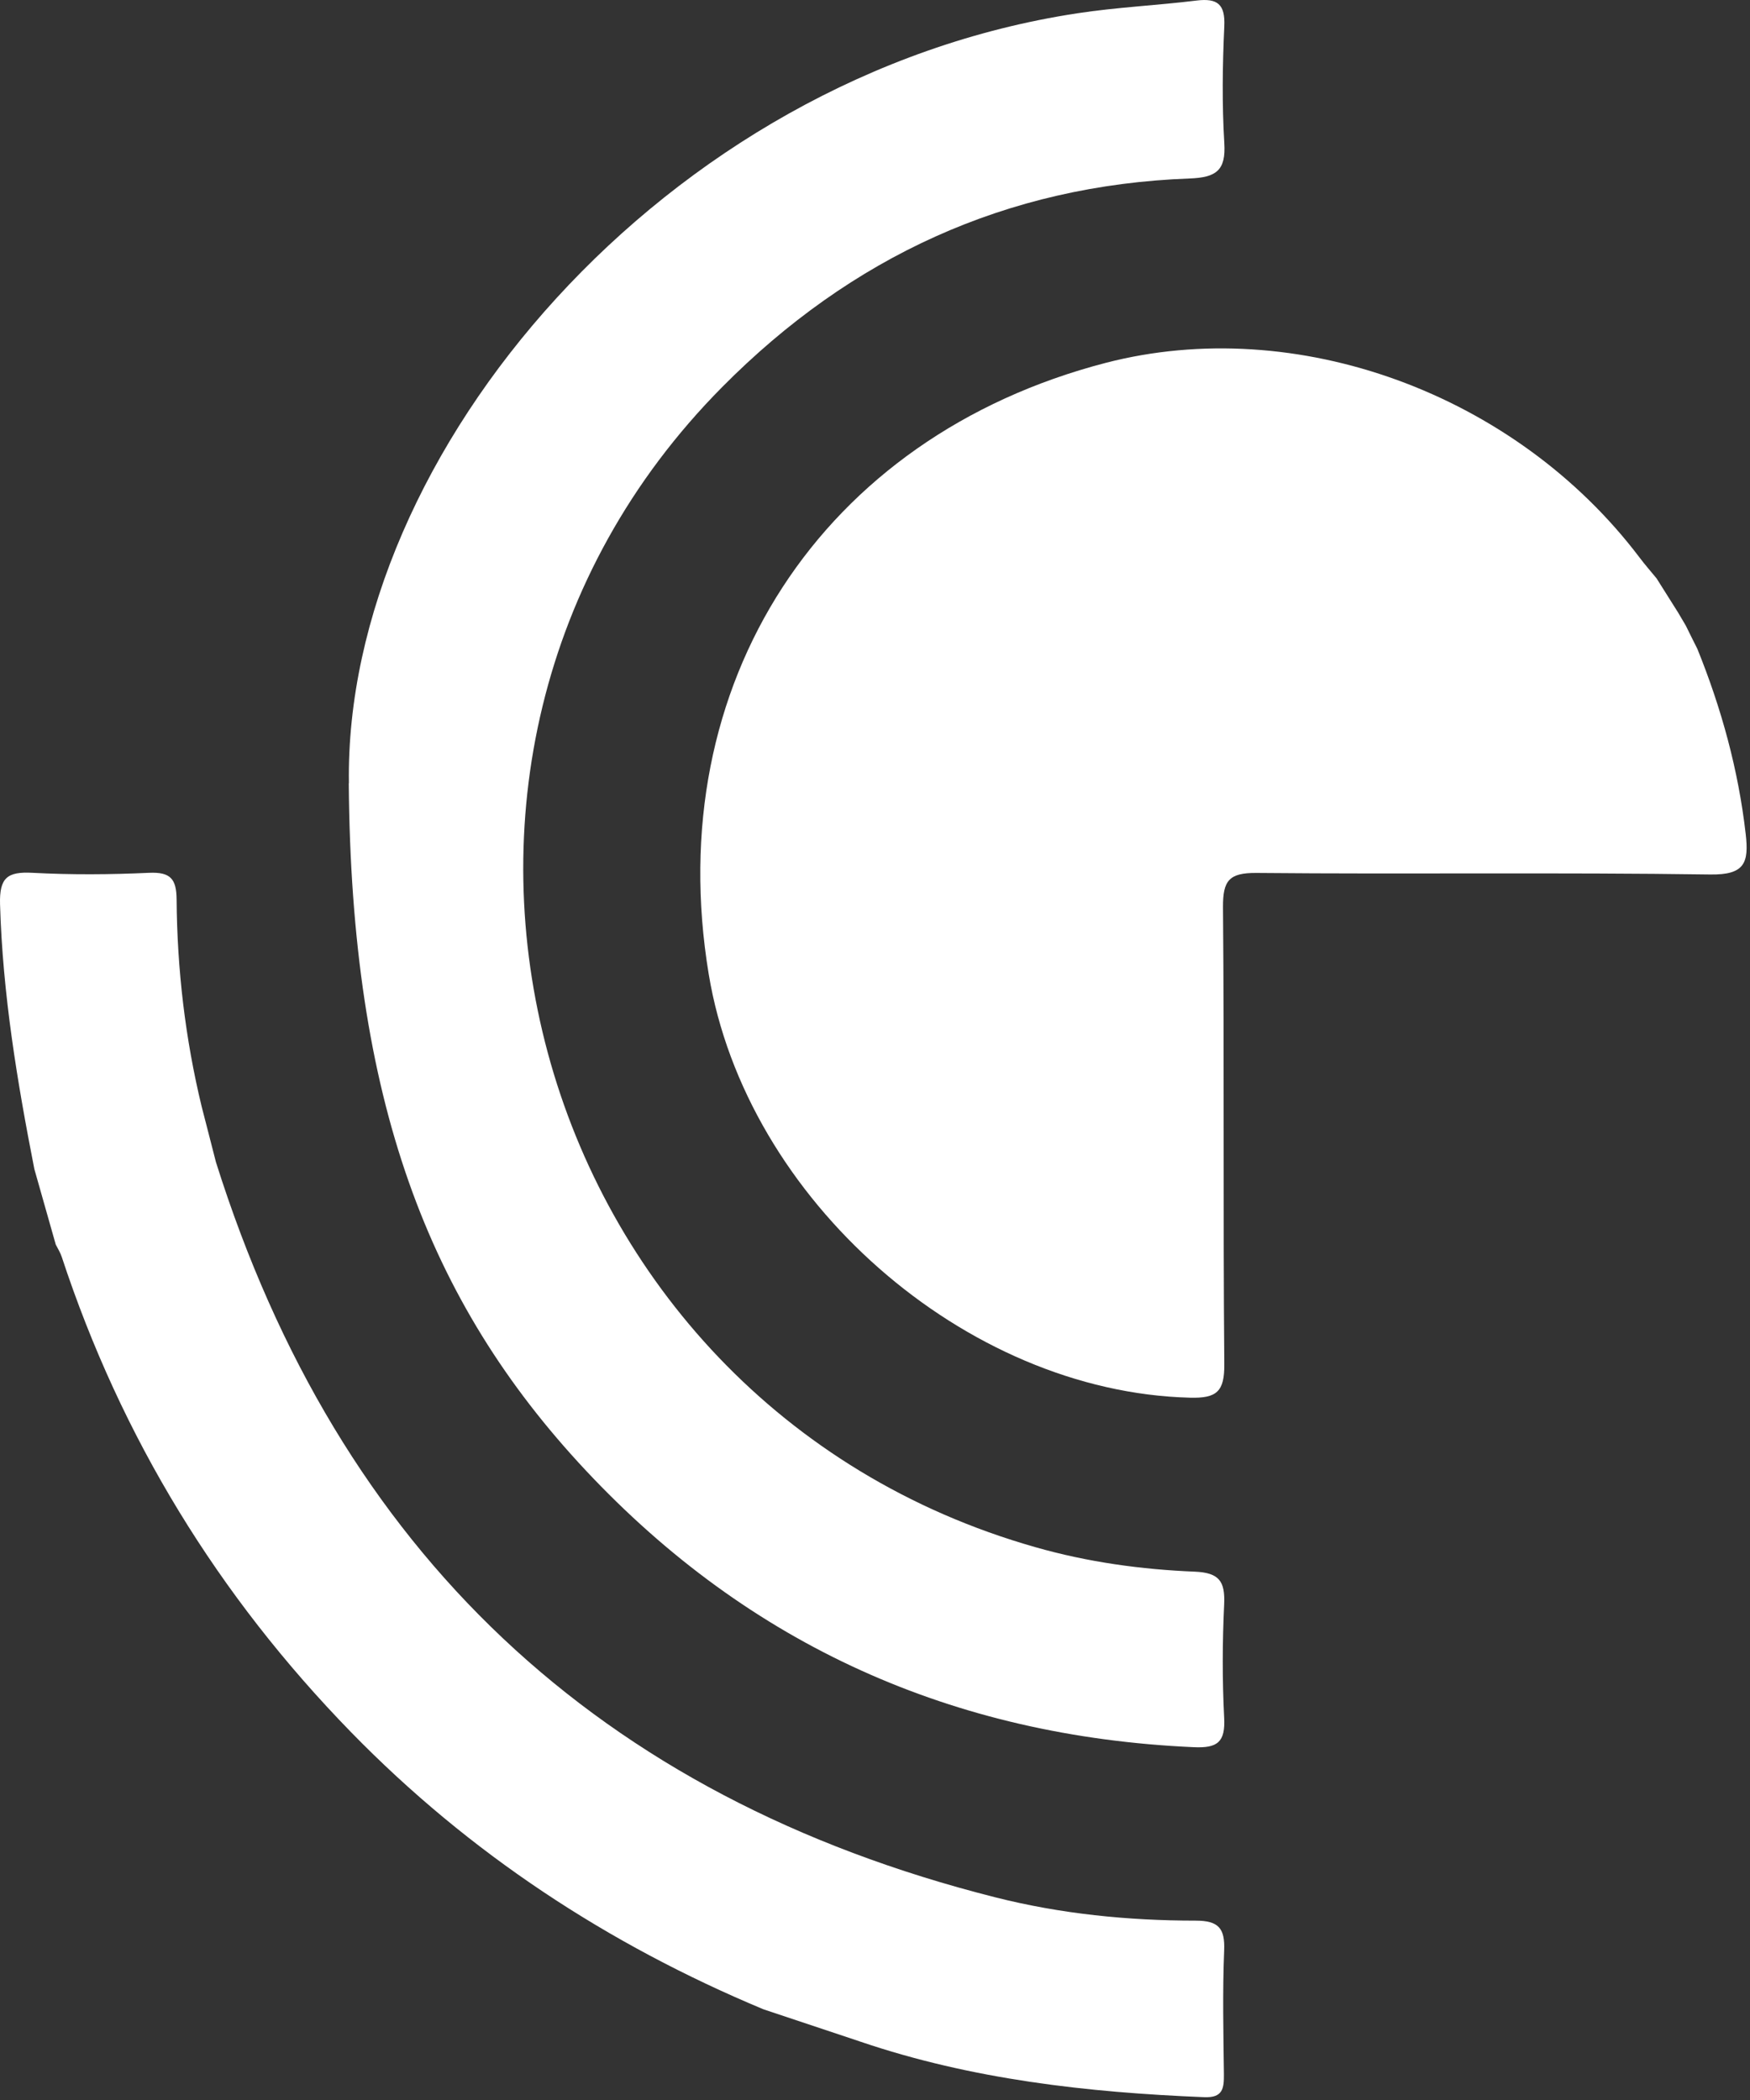
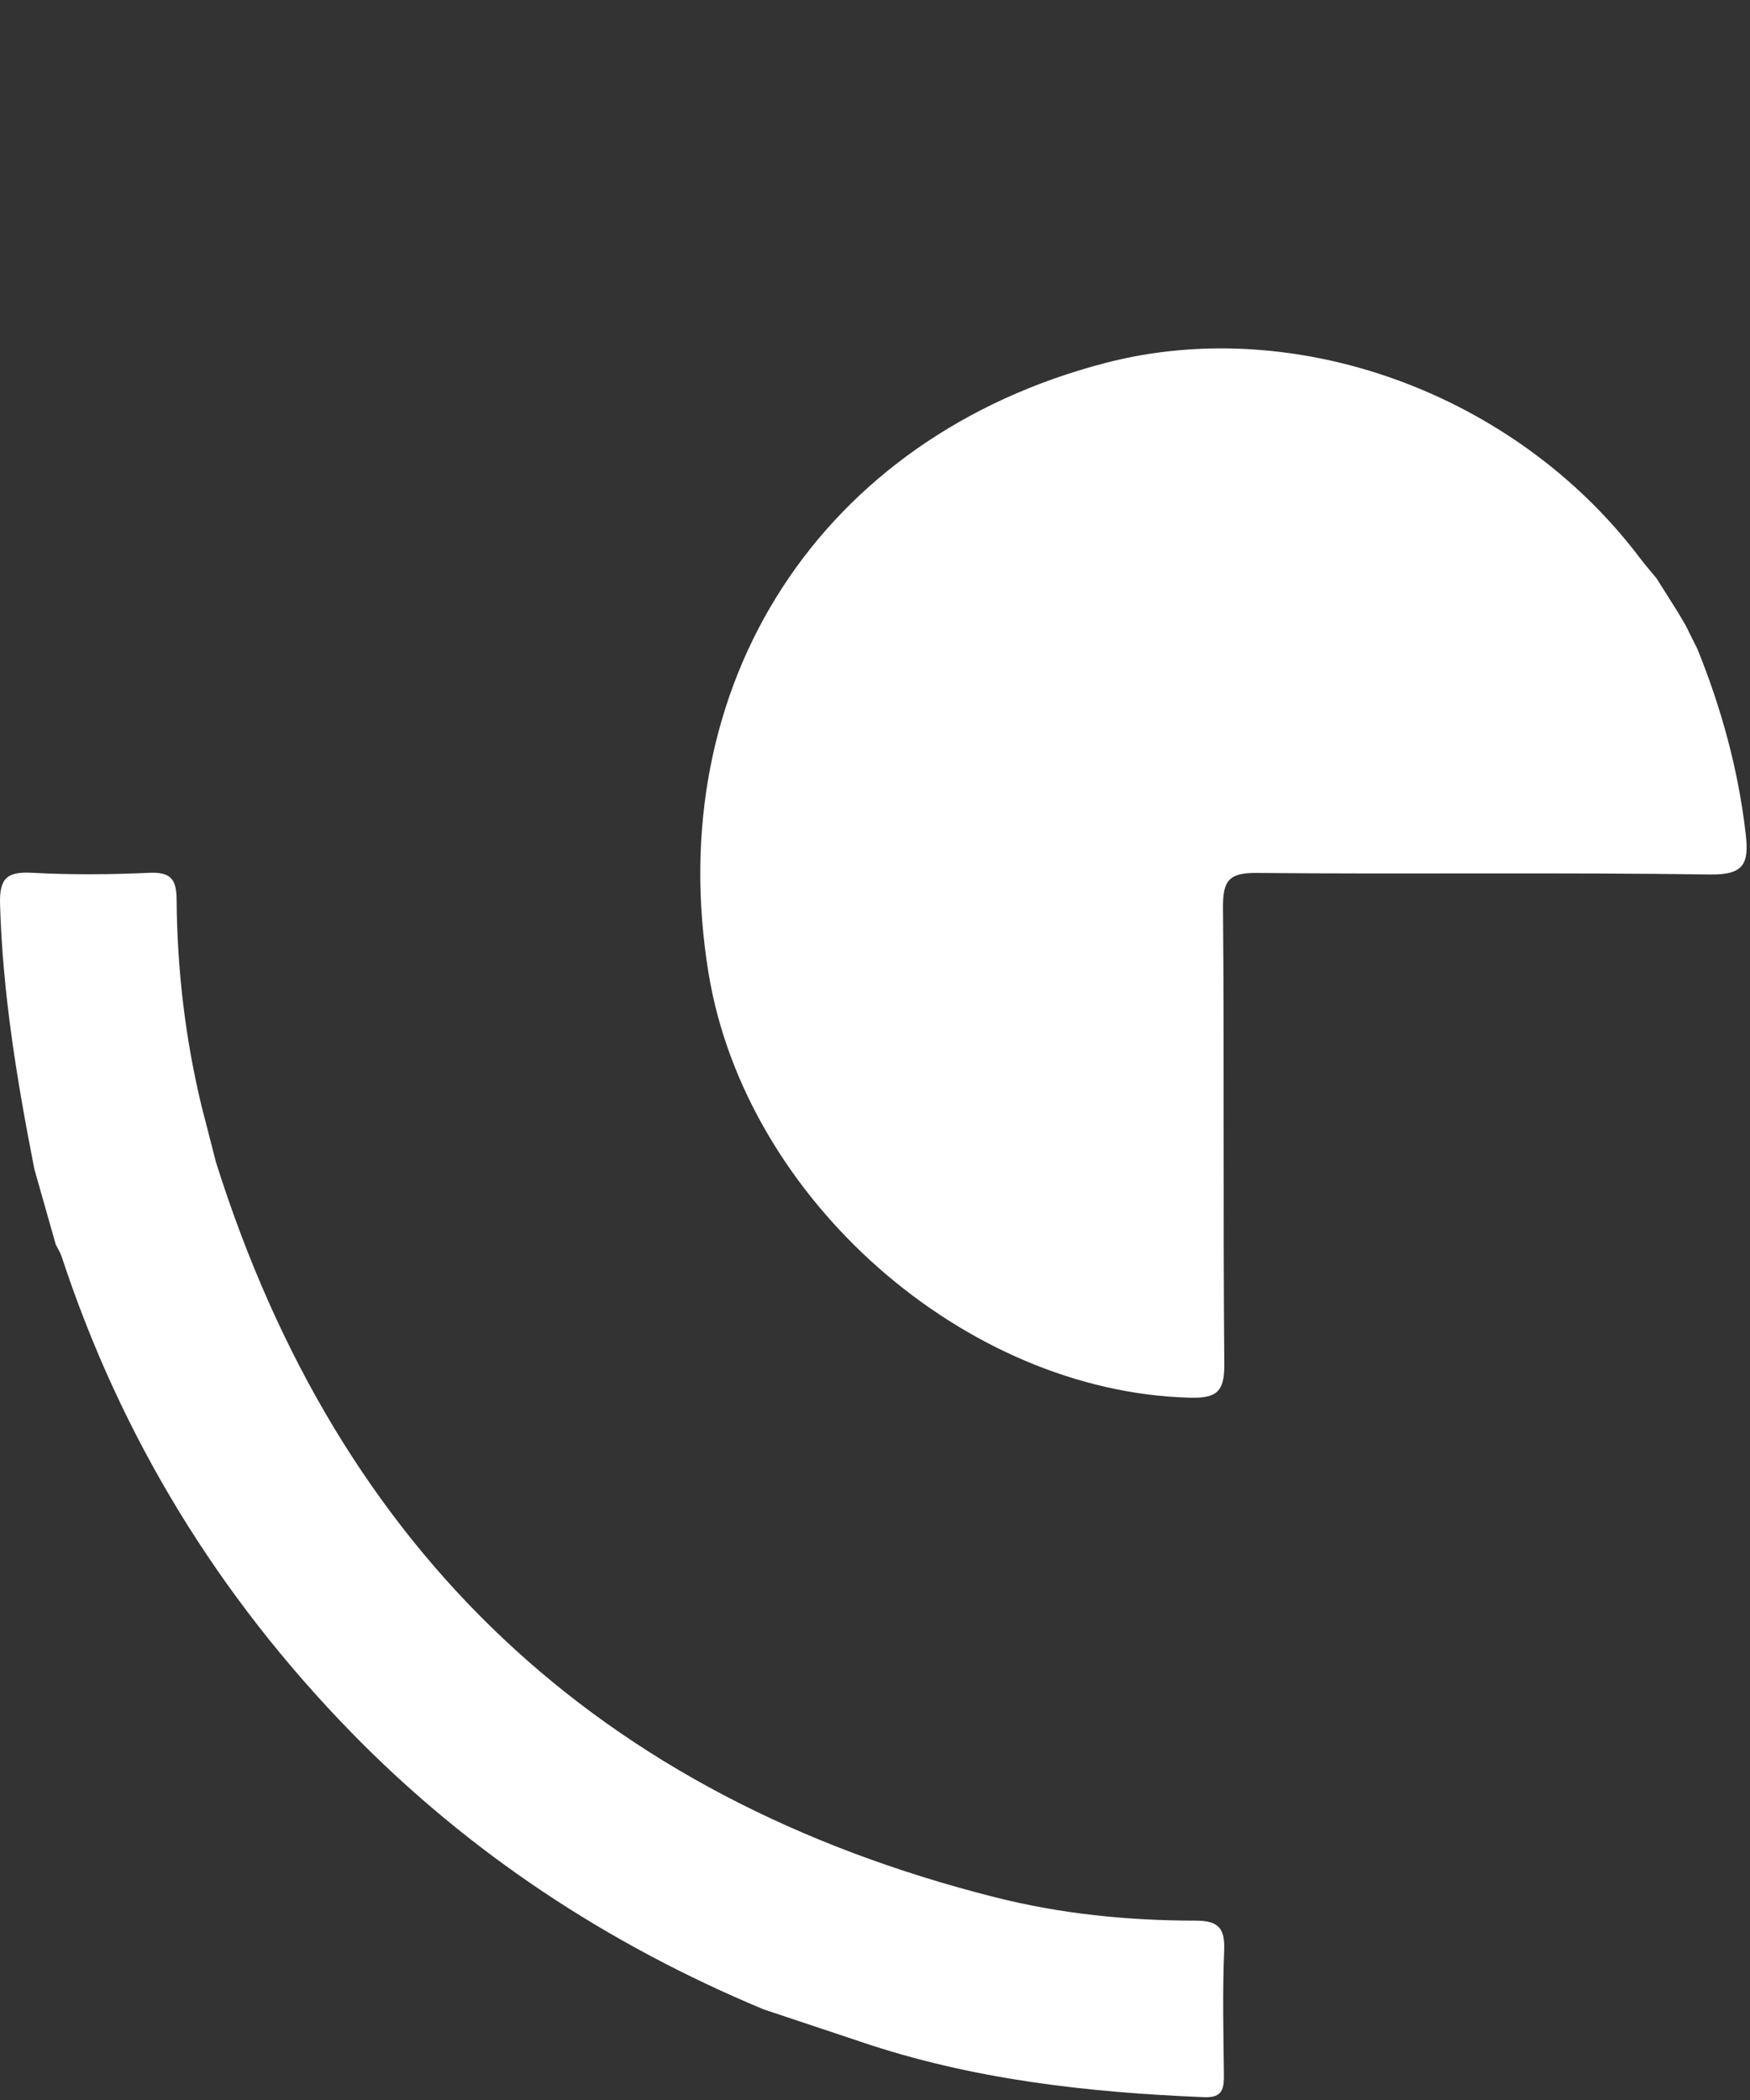
<svg xmlns="http://www.w3.org/2000/svg" width="75" height="90" viewBox="0 0 75 90" fill="none">
  <rect x="0" y="0" width="75" height="90" fill="#333333" stroke="none" />
  <path fill-rule="evenodd" clip-rule="evenodd" d="M72.743 27.806C73.776 30.359 74.5 32.99 74.815 35.737C74.959 36.986 74.771 37.5 73.29 37.478C66.812 37.384 60.329 37.472 53.852 37.412C52.663 37.401 52.409 37.749 52.414 38.876C52.47 45.404 52.414 51.931 52.47 58.464C52.481 59.641 52.144 59.934 50.994 59.901C41.366 59.652 31.97 51.411 30.373 41.745C28.317 29.309 35.192 18.719 47.385 15.552C55.548 13.436 64.939 16.857 70.261 23.887C70.493 24.197 70.753 24.49 70.996 24.788C71.3 25.274 71.61 25.761 71.919 26.253C72.03 26.441 72.14 26.628 72.251 26.816C72.411 27.148 72.577 27.474 72.743 27.806Z" fill="white" />
-   <path fill-rule="evenodd" clip-rule="evenodd" d="M14.953 33.57C14.742 19.432 28.483 3.255 46.175 0.569C47.871 0.309 49.59 0.232 51.292 0.022C52.177 -0.083 52.514 0.182 52.47 1.127C52.392 2.791 52.37 4.471 52.47 6.129C52.547 7.317 52.111 7.605 50.989 7.649C43.124 7.936 36.469 11.02 30.953 16.586C15.035 32.642 22.469 60.094 44.389 66.312C46.622 66.948 48.899 67.263 51.204 67.357C52.26 67.401 52.508 67.777 52.464 68.755C52.387 70.369 52.381 71.999 52.464 73.613C52.52 74.663 52.182 74.929 51.149 74.879C40.858 74.42 32.13 70.524 25.089 63.002C18.313 55.761 15.052 47.106 14.947 33.565L14.953 33.57Z" fill="white" />
  <path fill-rule="evenodd" clip-rule="evenodd" d="M32.711 86.11C26.04 83.324 20.109 79.428 15.047 74.238C9.354 68.396 5.197 61.62 2.644 53.86C2.583 53.678 2.478 53.512 2.39 53.34C2.086 52.263 1.776 51.179 1.472 50.102C0.737 46.354 0.113 42.596 0.002 38.755C-0.031 37.605 0.323 37.351 1.389 37.406C3.053 37.495 4.728 37.483 6.391 37.406C7.309 37.367 7.563 37.666 7.569 38.556C7.591 41.551 7.939 44.519 8.646 47.438C8.851 48.222 9.05 49.013 9.254 49.803C14.521 66.522 25.664 77.018 42.648 81.312C45.462 82.025 48.347 82.313 51.243 82.313C52.227 82.313 52.503 82.644 52.464 83.59C52.392 85.353 52.431 87.121 52.453 88.89C52.459 89.504 52.409 89.912 51.608 89.879C46.595 89.675 41.648 89.122 36.867 87.497" fill="white" />
</svg>